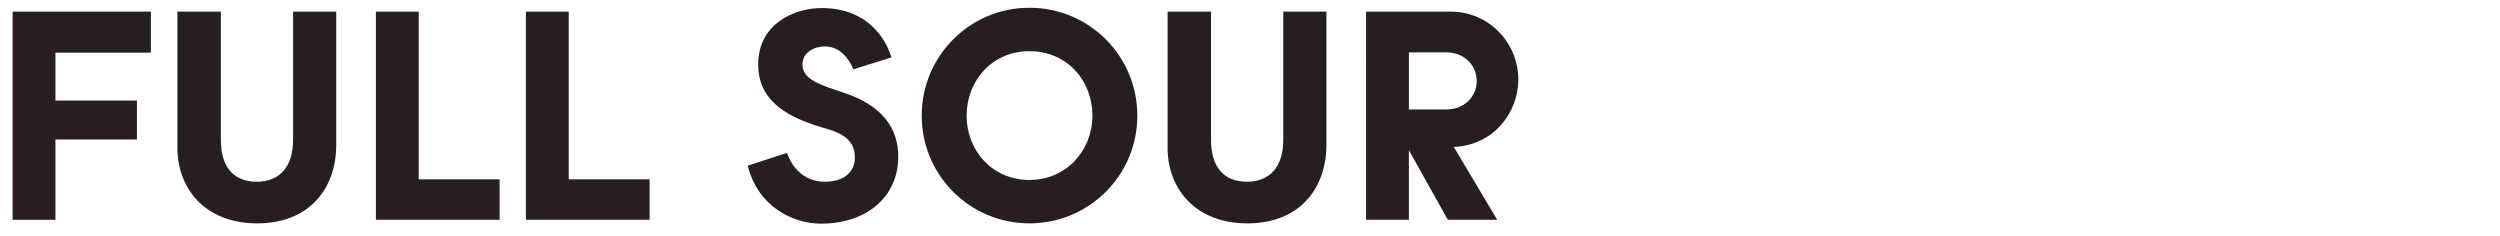
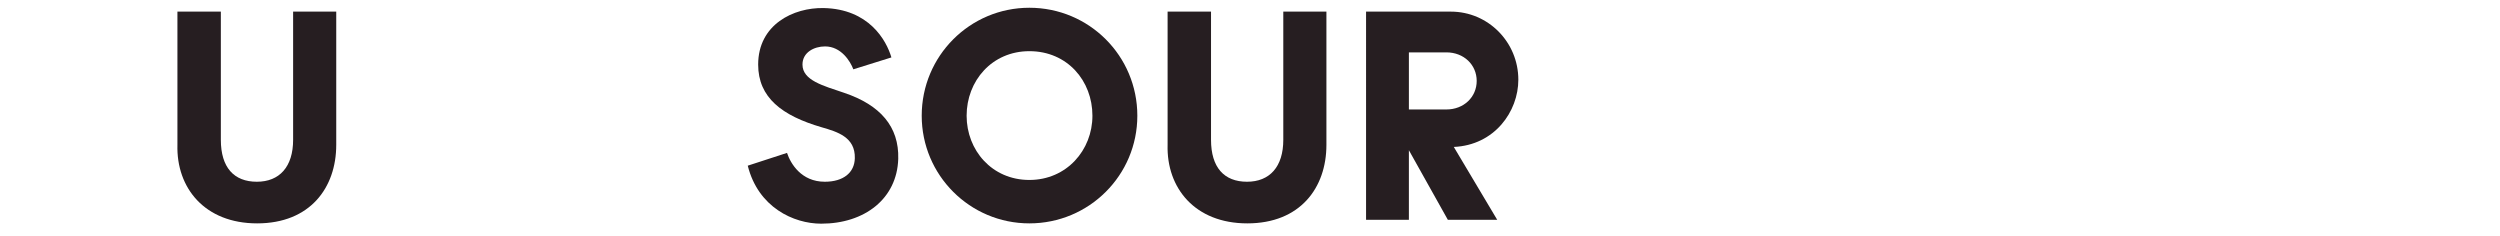
<svg xmlns="http://www.w3.org/2000/svg" version="1.1" id="Layer_1" x="0px" y="0px" viewBox="0 0 2185.55 206" style="enable-background:new 0 0 2185.55 206;" xml:space="preserve">
  <style type="text/css">
	.st0{fill:#261E21;}
</style>
  <g>
-     <path class="st0" d="M11.02,10.16h120.9v35.88H48.46V87.9h71.24v34.06H48.46v70.2H11.02V10.16z" />
    <path class="st0" d="M155.11,126.64V10.16h37.96v112.06c0,24.18,11.44,36.66,31.46,36.66c19.76,0,31.72-13,31.72-36.66V10.16h37.7   v116.48c0,37.44-22.88,68.64-69.16,68.64C179.03,195.28,154.07,164.34,155.11,126.64z" />
-     <path class="st0" d="M328.61,10.16h37.44V156.8h70.72v35.36H328.61V10.16z" />
-     <path class="st0" d="M459.75,10.16h37.44V156.8h70.72v35.36H459.75V10.16z" />
    <path class="st0" d="M653.7,144.84l34.32-11.18c3.12,9.36,12.48,25.22,33.02,25.22c16.38,0,26-8.06,26.26-20.54   c0.52-18.46-15.34-23.14-28.86-27.04c-34.84-10.14-55.64-26-55.64-54.86c0-35.1,30.94-49.92,57.2-49.4   c39.52,0.78,54.86,28.08,59.28,43.16L746,60.6c-2.6-7.02-10.66-20.02-24.7-20.02c-9.62,0-19.76,5.2-19.76,15.86   c0,13.78,17.94,18.46,36.4,24.7c31.72,10.66,48.1,29.64,47.32,57.72c-1.04,34.84-29.38,56.68-67.34,56.68   C693.74,195.54,662.8,181.24,653.7,144.84z M688.02,133.66l-34.32,11.18L688.02,133.66z" />
    <path class="st0" d="M805.78,101.16c0-52.26,42.12-94.38,94.12-94.38c52.26,0,94.38,42.12,94.38,94.38   c0,52-42.12,94.12-94.38,94.12C847.9,195.28,805.78,153.16,805.78,101.16z M899.9,157.32c32.5,0,55.12-26,55.12-56.16   c0-30.42-21.84-56.42-55.12-56.42c-32.76,0-54.86,26-54.86,56.42C845.04,131.32,867.14,157.32,899.9,157.32z" />
    <path class="st0" d="M1020.74,126.64V10.16h37.96v112.06c0,24.18,11.44,36.66,31.46,36.66c19.76,0,31.72-13,31.72-36.66V10.16h37.7   v116.48c0,37.44-22.88,68.64-69.16,68.64C1044.66,195.28,1019.7,164.34,1020.74,126.64z" />
    <path class="st0" d="M1194.24,10.16h74.1c32.76,0,59.02,26.78,59.02,59.54c0,27.82-20.8,57.2-56.42,58.76l37.96,63.7h-43.16   l-34.06-60.84v60.84h-37.44V10.16z M1264.44,95.7c15.34,0,26.52-10.92,26.52-24.96s-11.18-24.96-26.52-24.96h-32.76V95.7H1264.44z" />
  </g>
</svg>